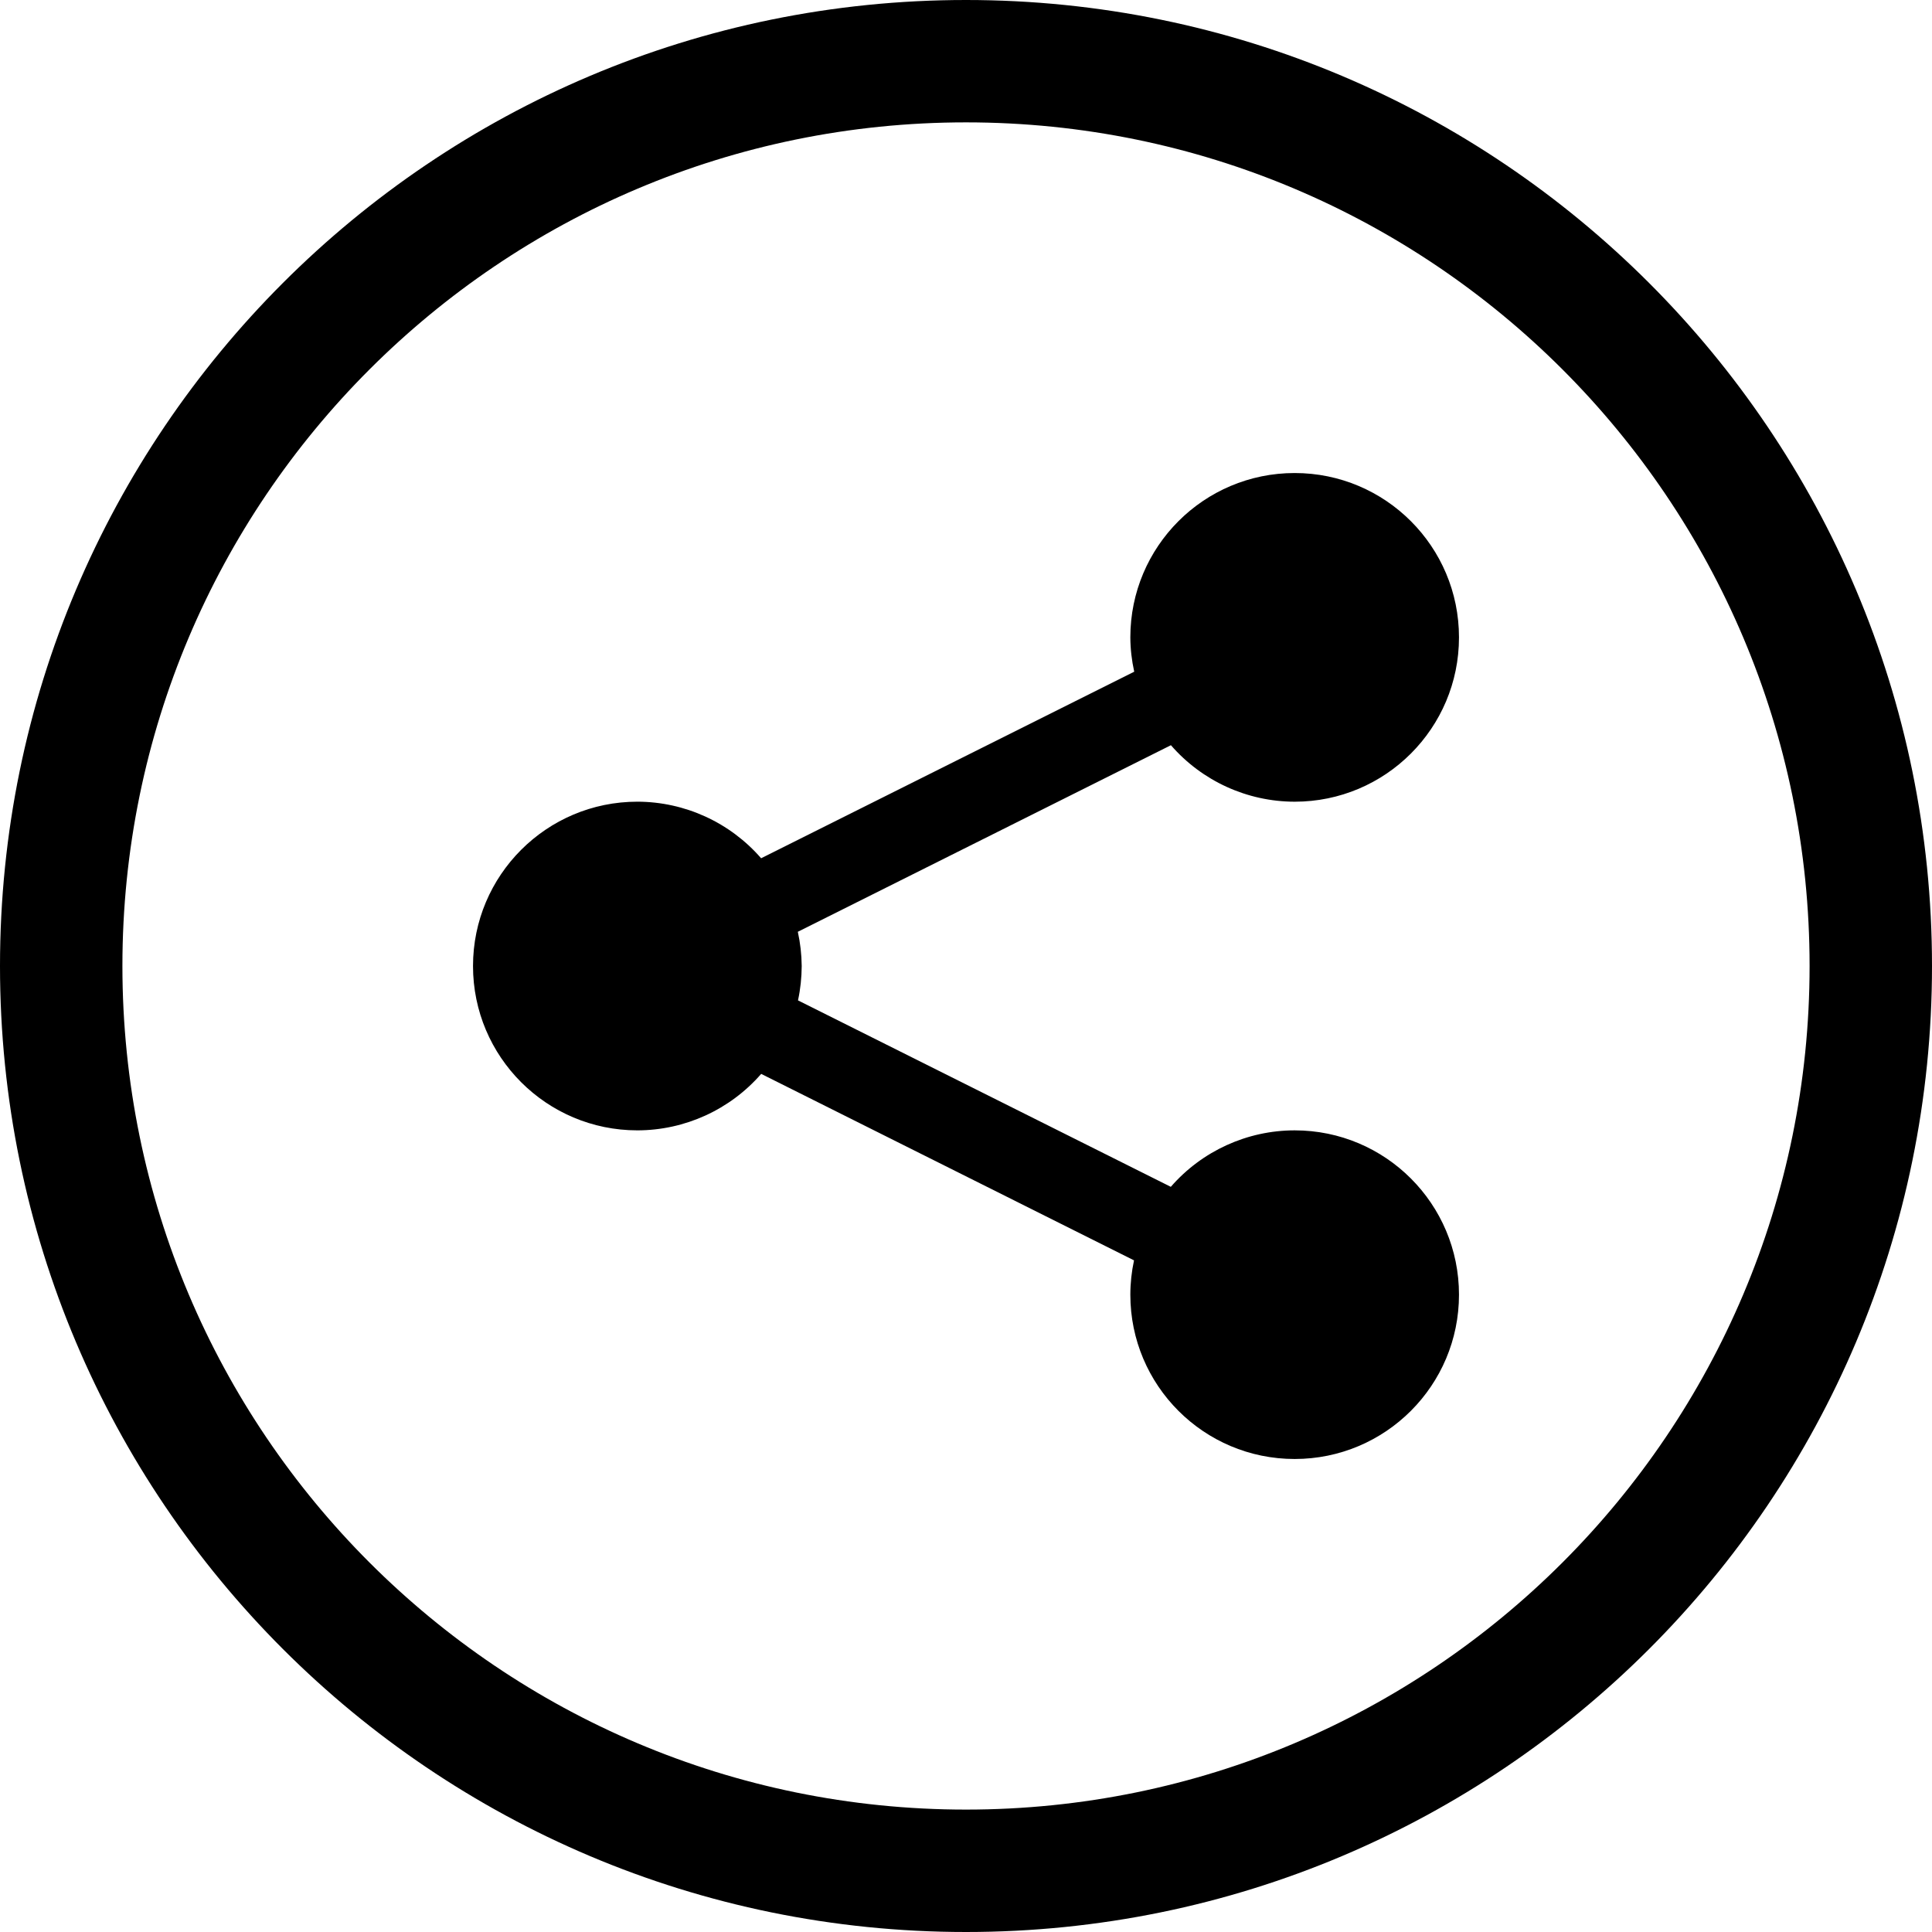
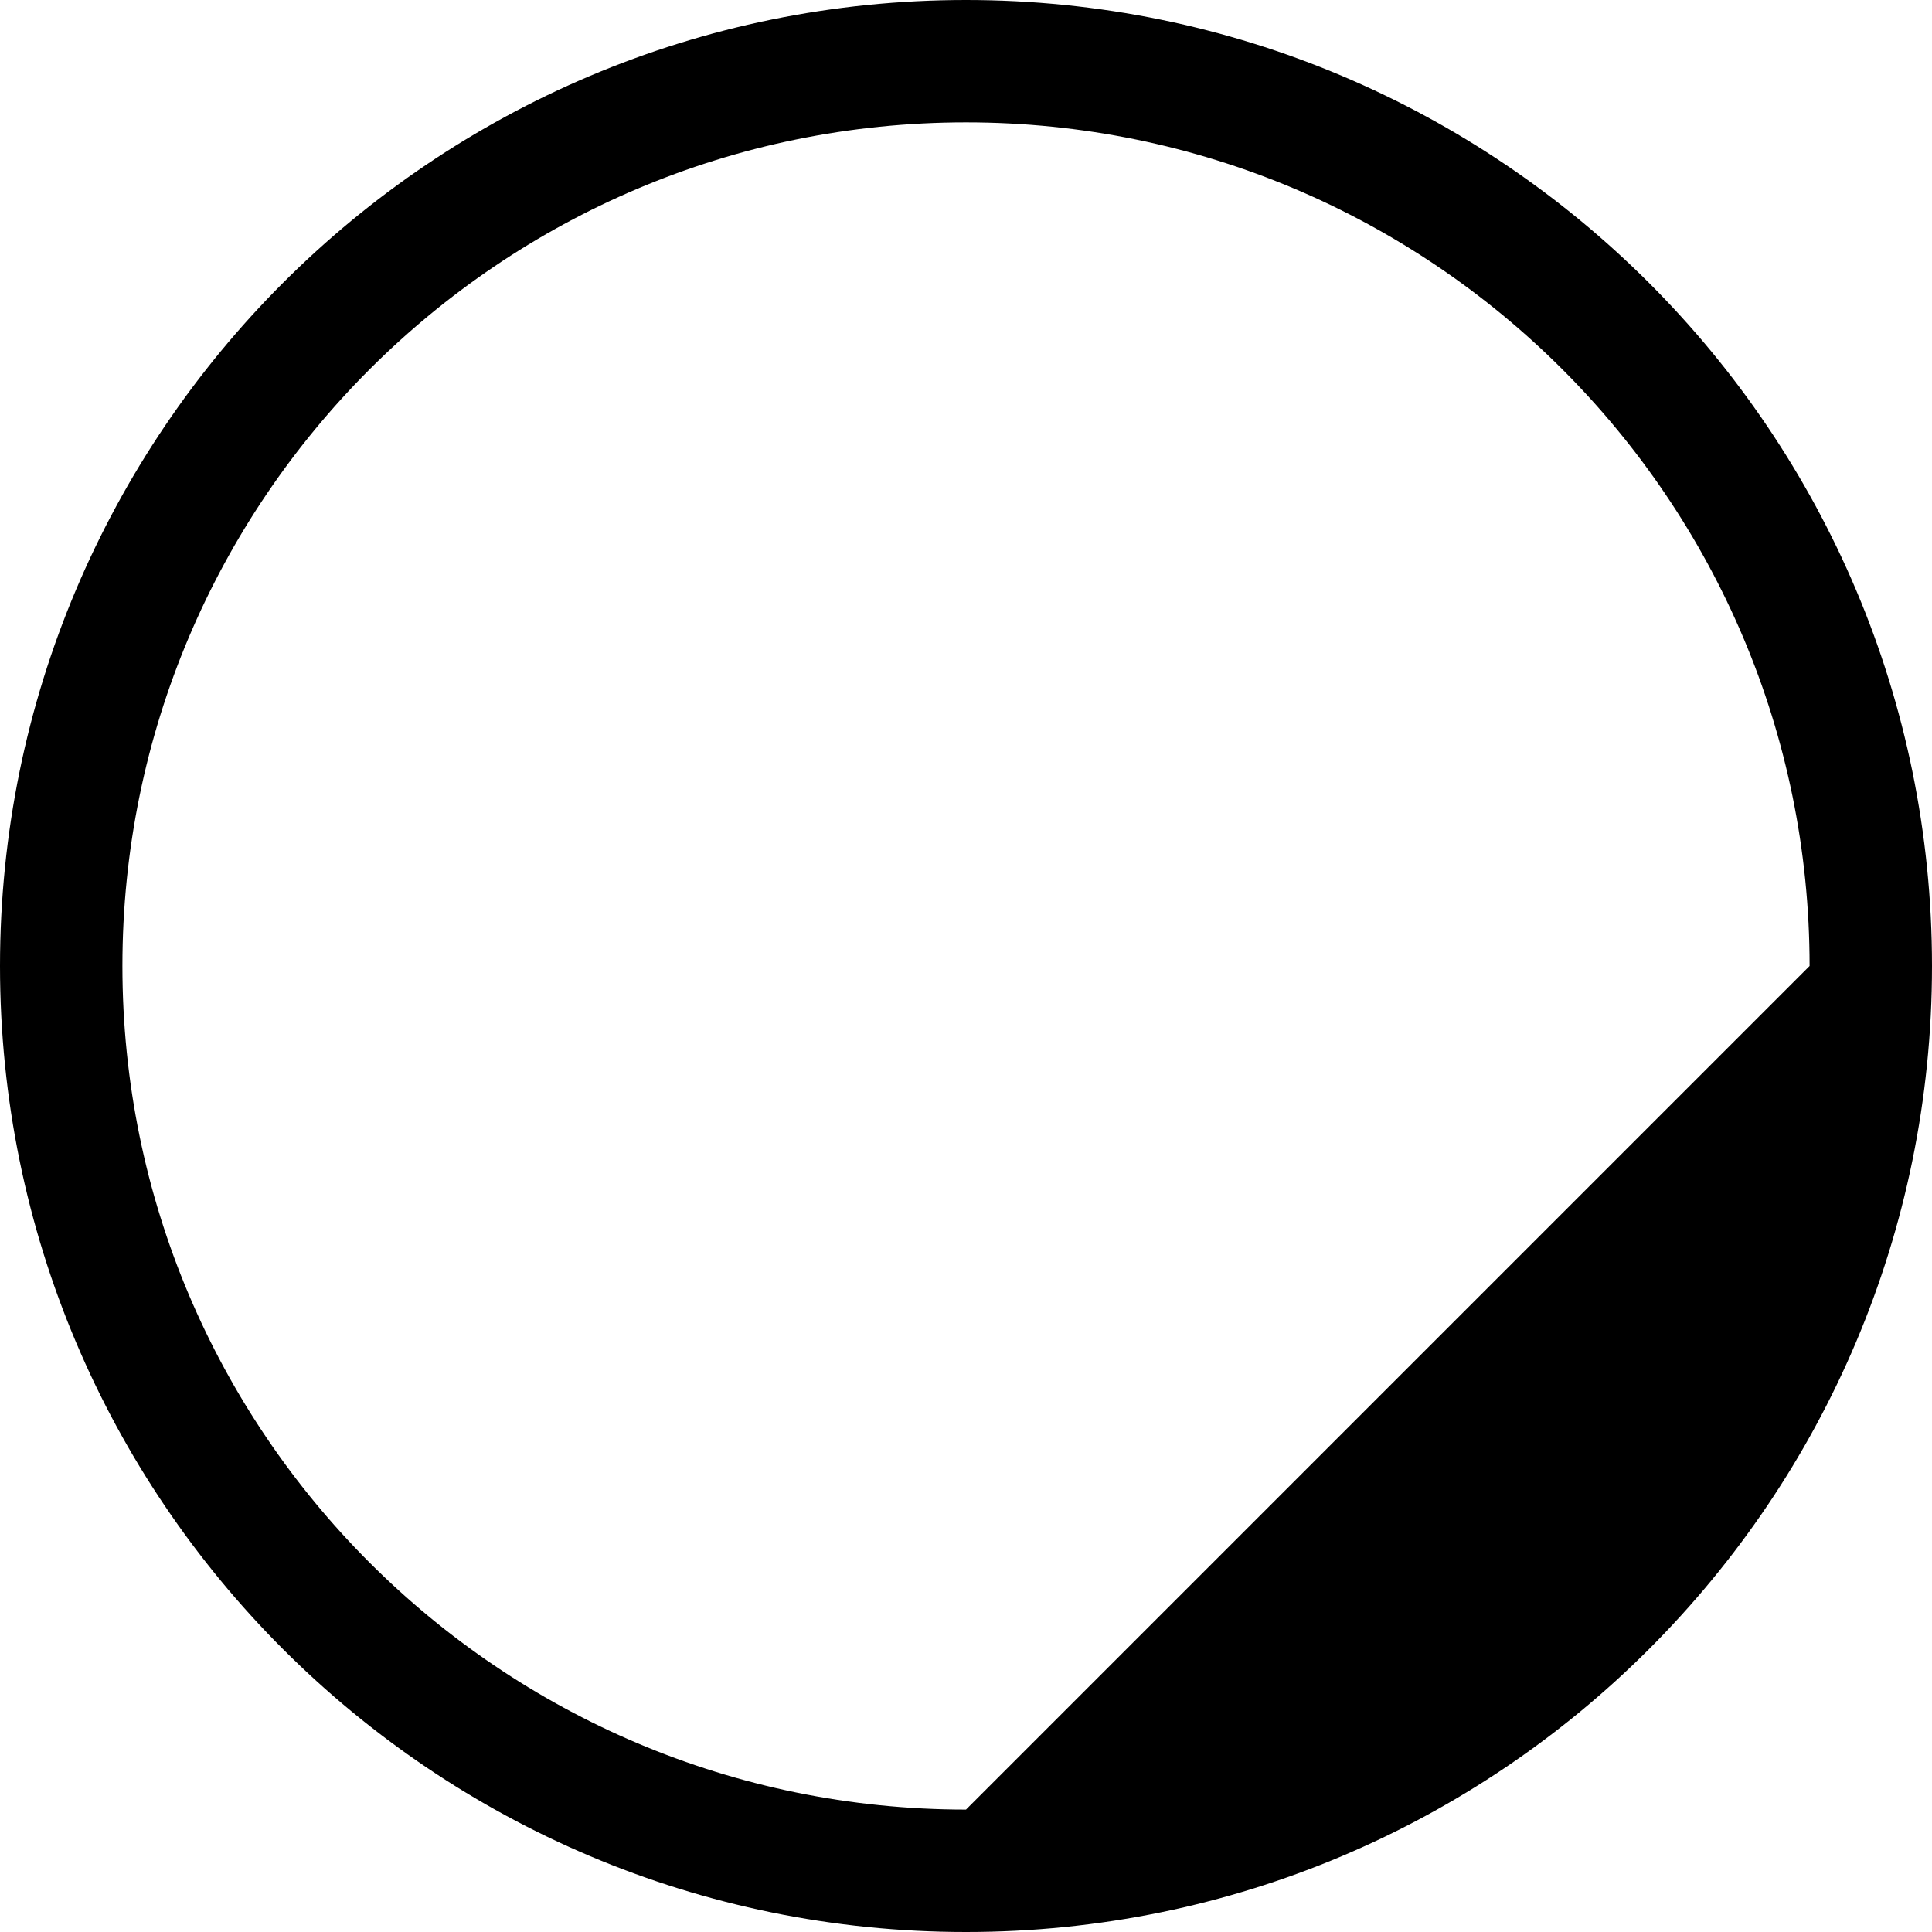
<svg xmlns="http://www.w3.org/2000/svg" version="1.1" id="Layer_1" x="0px" y="0px" width="90.594px" height="90.594px" viewBox="54.76 4.958 90.594 90.594" enable-background="new 54.76 4.958 90.594 90.594" xml:space="preserve">
-   <path d="M100.057,4.958c-25.017,0-45.297,20.28-45.297,45.297c0,25.017,20.28,45.297,45.297,45.297  c25.018,0,45.297-20.28,45.297-45.297C145.354,25.238,125.074,4.958,100.057,4.958z M100.057,89.812  c-21.848,0-39.557-17.711-39.557-39.558s17.709-39.558,39.557-39.558c21.846,0,39.557,17.711,39.557,39.558  S121.902,89.812,100.057,89.812z" />
-   <path d="M115.469,27.139c-4.257,0-7.706,3.45-7.706,7.706c0.003,0.542,0.065,1.082,0.182,1.61l-17.495,8.748  c-1.462-1.682-3.577-2.649-5.802-2.653c-4.256,0-7.708,3.45-7.708,7.707c0,4.256,3.452,7.705,7.708,7.705  c2.225-0.003,4.343-0.968,5.805-2.648l17.483,8.744c-0.114,0.528-0.172,1.067-0.173,1.609c0,4.256,3.449,7.705,7.706,7.705  c4.256,0,7.705-3.449,7.705-7.705c0-4.257-3.449-7.705-7.705-7.705c-2.226,0.001-4.346,0.968-5.808,2.648l-17.482-8.743  c0.115-0.53,0.171-1.069,0.174-1.61c-0.005-0.542-0.066-1.079-0.182-1.606l17.495-8.749c1.46,1.68,3.577,2.646,5.803,2.649  c4.256,0,7.705-3.45,7.705-7.705C123.174,30.588,119.725,27.139,115.469,27.139z" />
+   <path d="M100.057,4.958c-25.017,0-45.297,20.28-45.297,45.297c0,25.017,20.28,45.297,45.297,45.297  c25.018,0,45.297-20.28,45.297-45.297C145.354,25.238,125.074,4.958,100.057,4.958z M100.057,89.812  c-21.848,0-39.557-17.711-39.557-39.558s17.709-39.558,39.557-39.558c21.846,0,39.557,17.711,39.557,39.558  z" />
</svg>